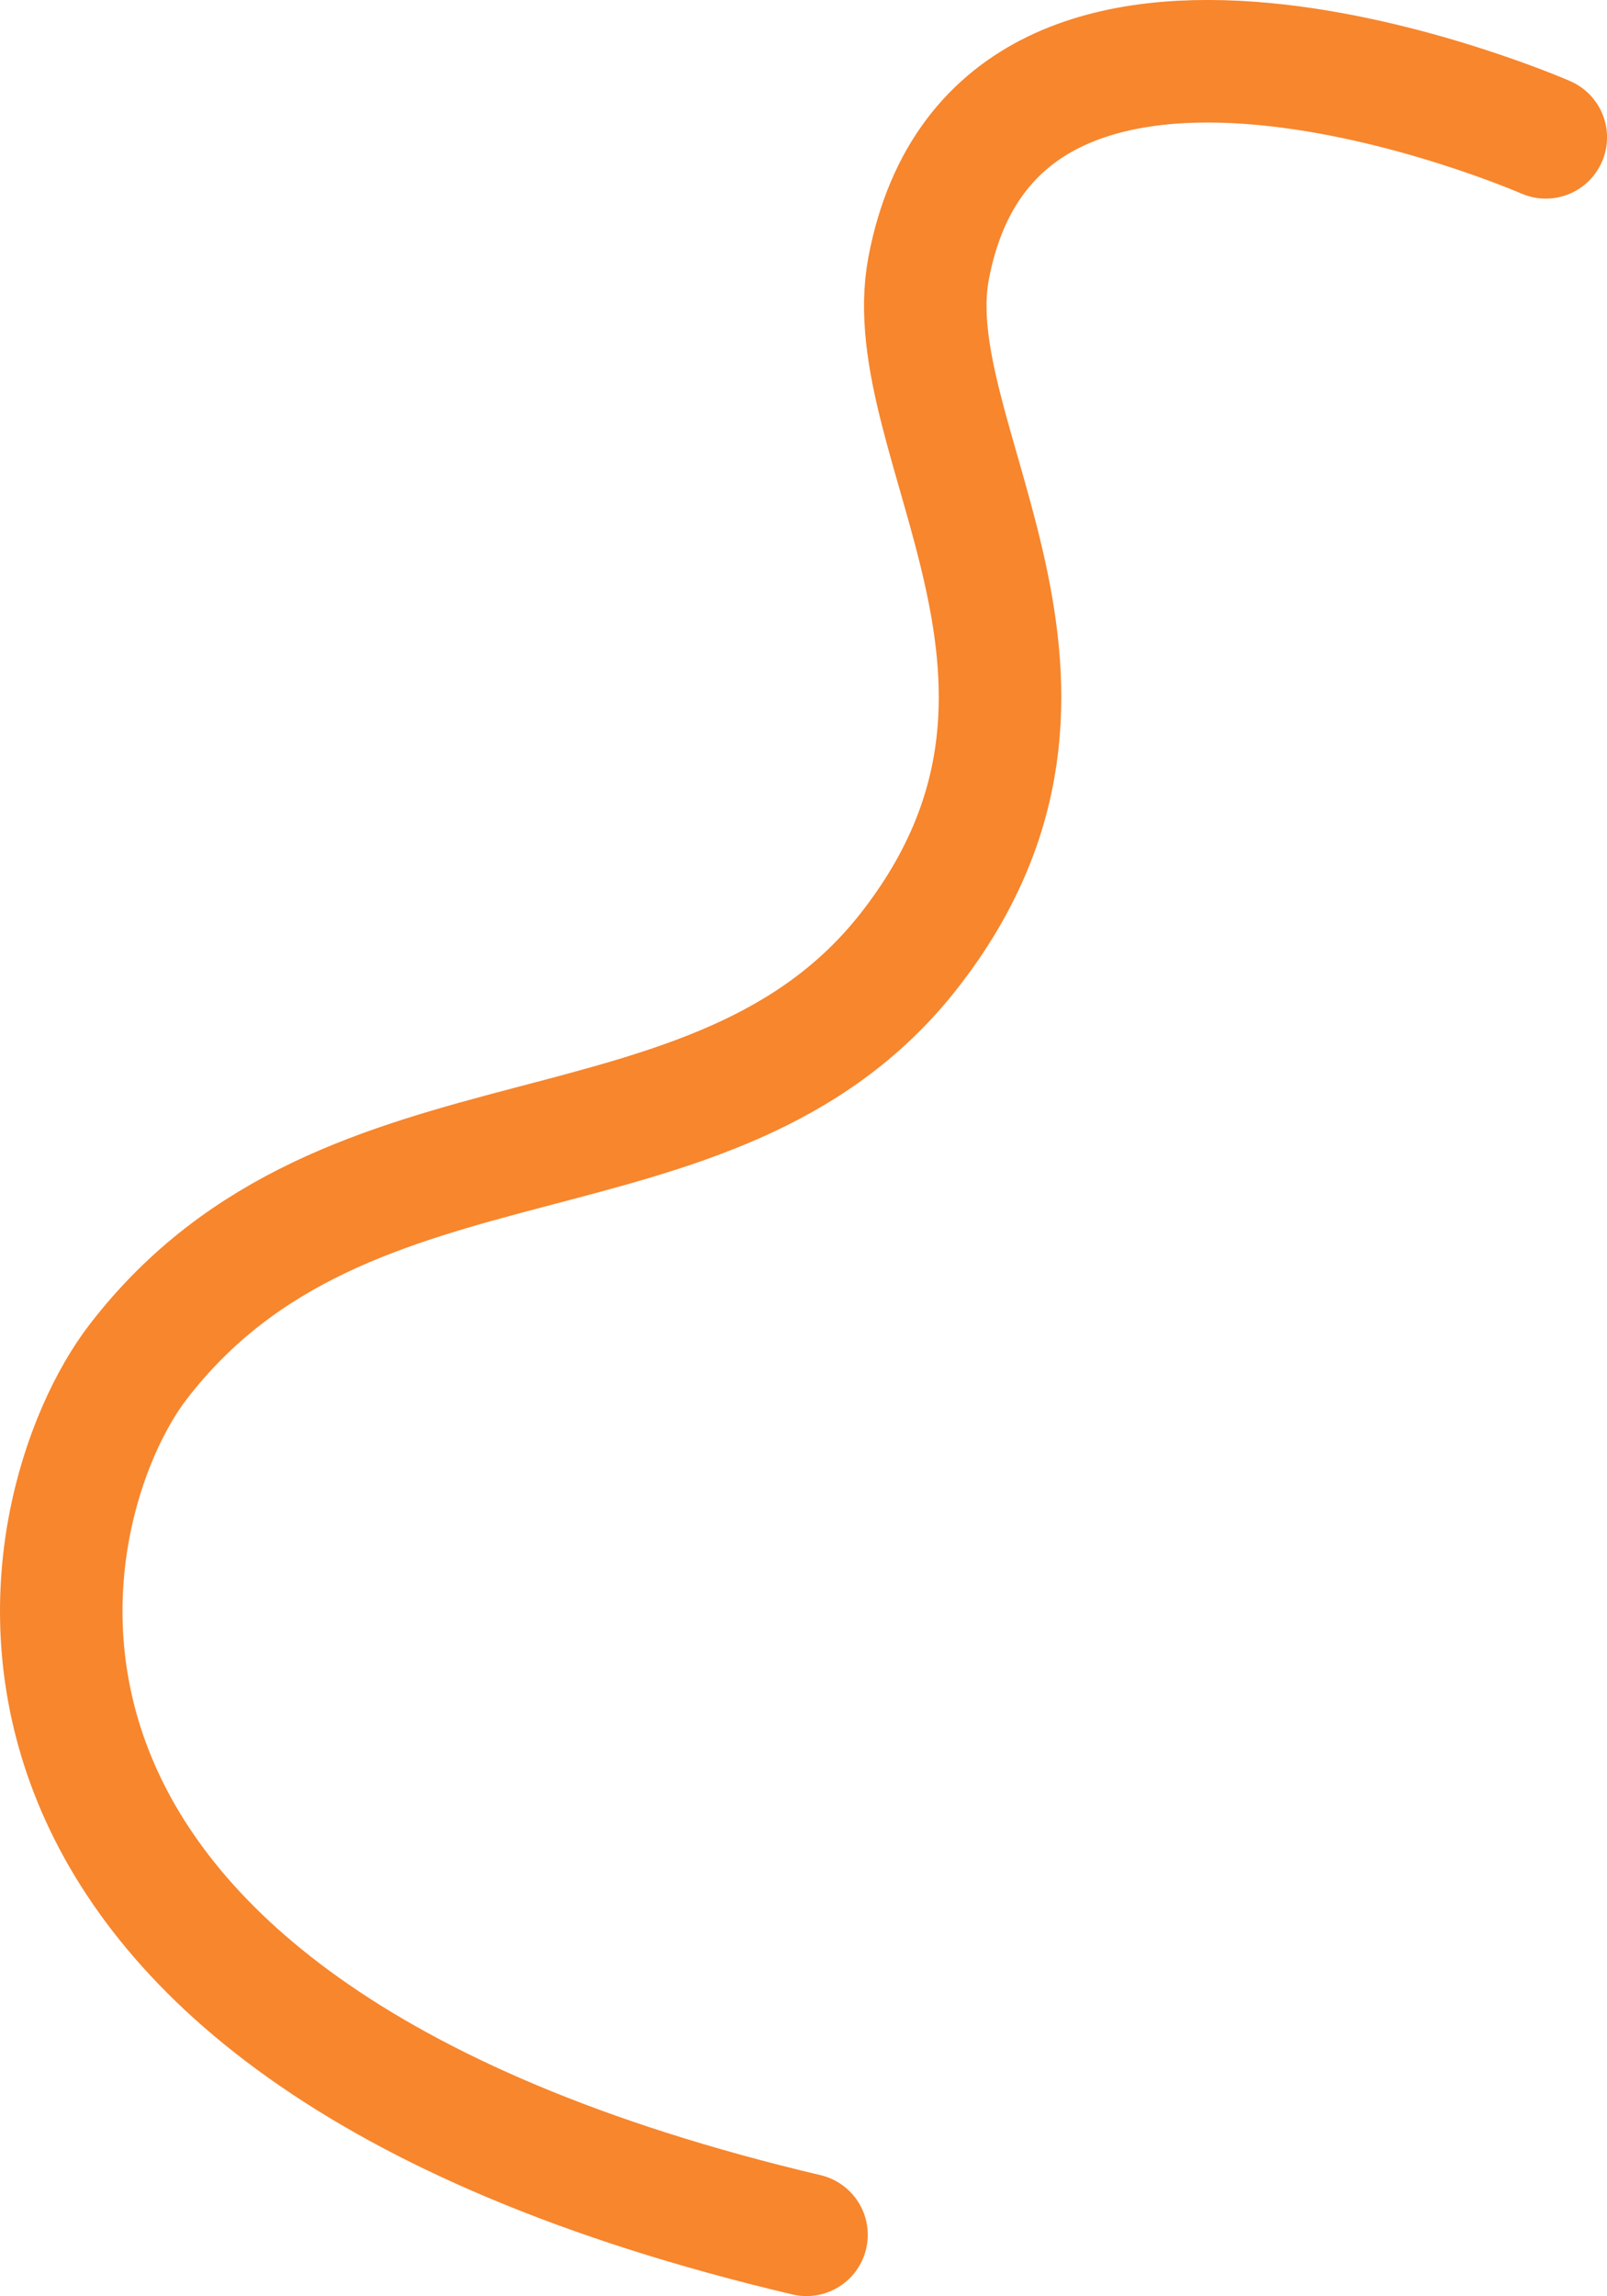
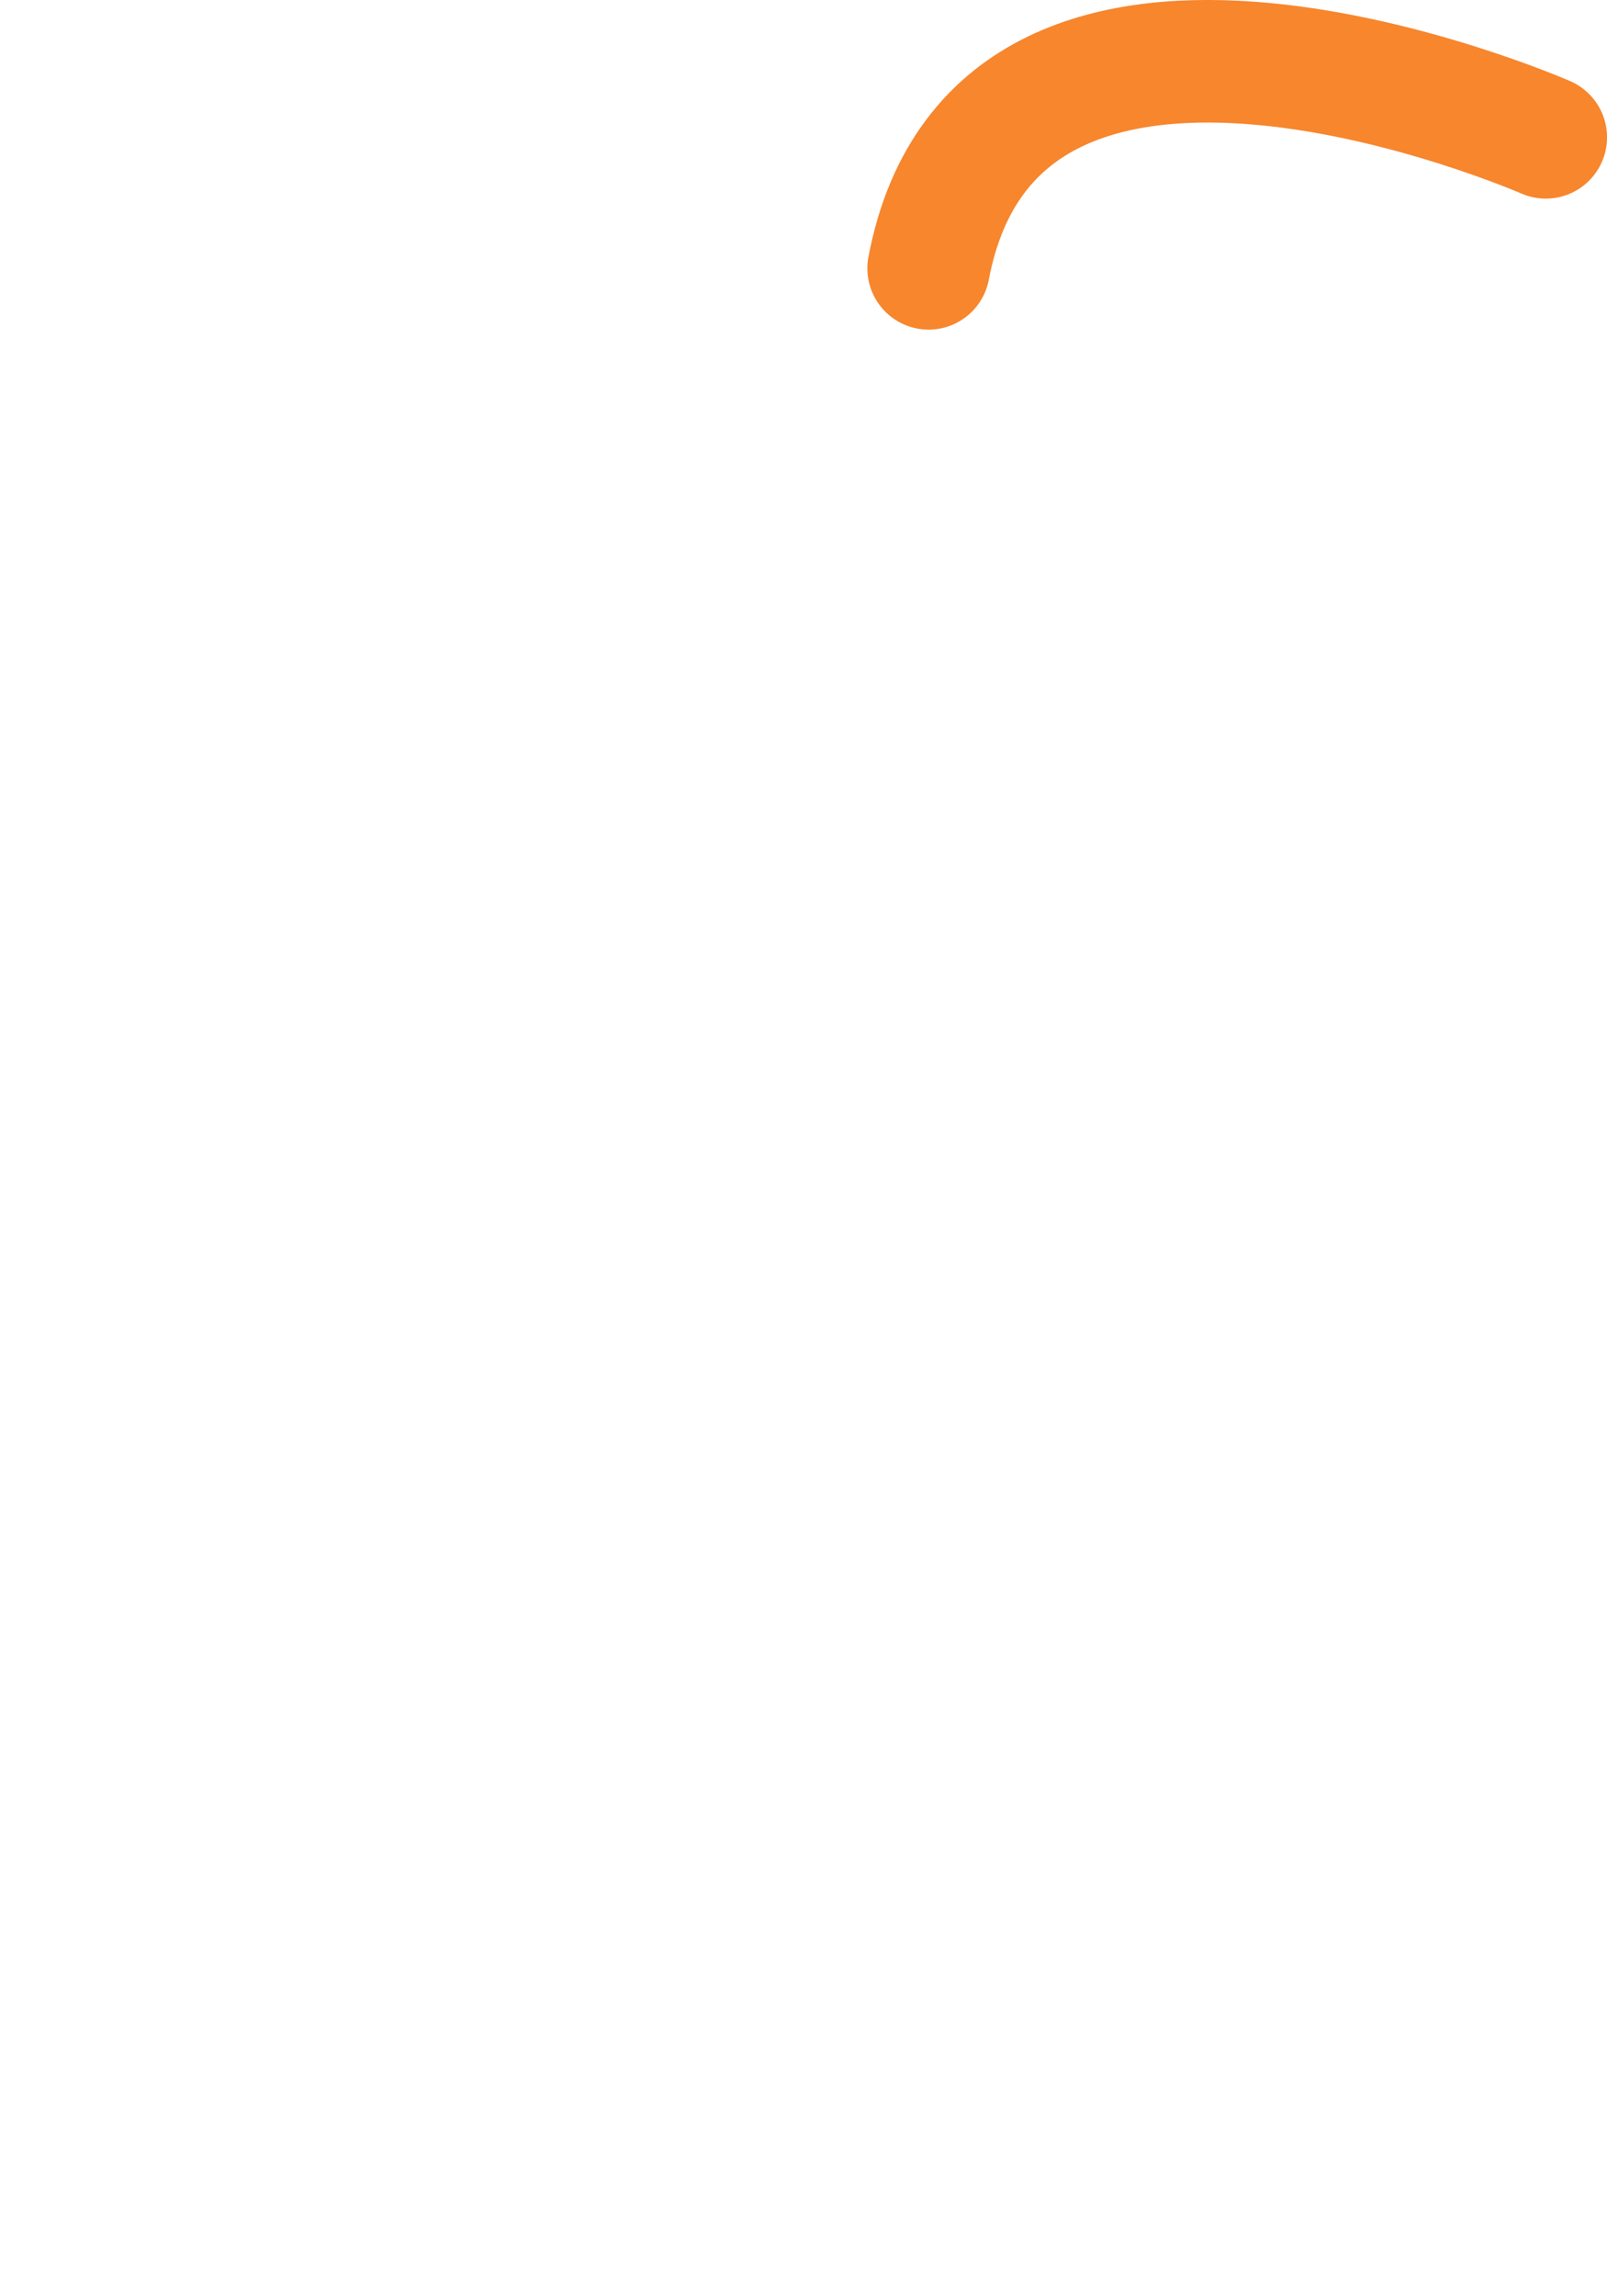
<svg xmlns="http://www.w3.org/2000/svg" id="_圖層_2" data-name="圖層 2" viewBox="0 0 446.27 637.3">
  <defs>
    <style>
      .cls-1 {
        fill: none;
        stroke: #f7862d;
        stroke-linecap: round;
        stroke-linejoin: round;
        stroke-width: 34.02px;
      }
    </style>
  </defs>
  <g id="_設計" data-name="設計">
-     <path class="cls-1" d="M429.27,38.12s-151.89-66.43-171.39,36.36c-9.08,47.84,52.85,115.21-5.53,189.55-54.17,68.98-155.78,38.18-214.04,114.03-30.17,39.28-66.36,182.75,185.66,242.23" />
+     <path class="cls-1" d="M429.27,38.12s-151.89-66.43-171.39,36.36" />
  </g>
</svg>